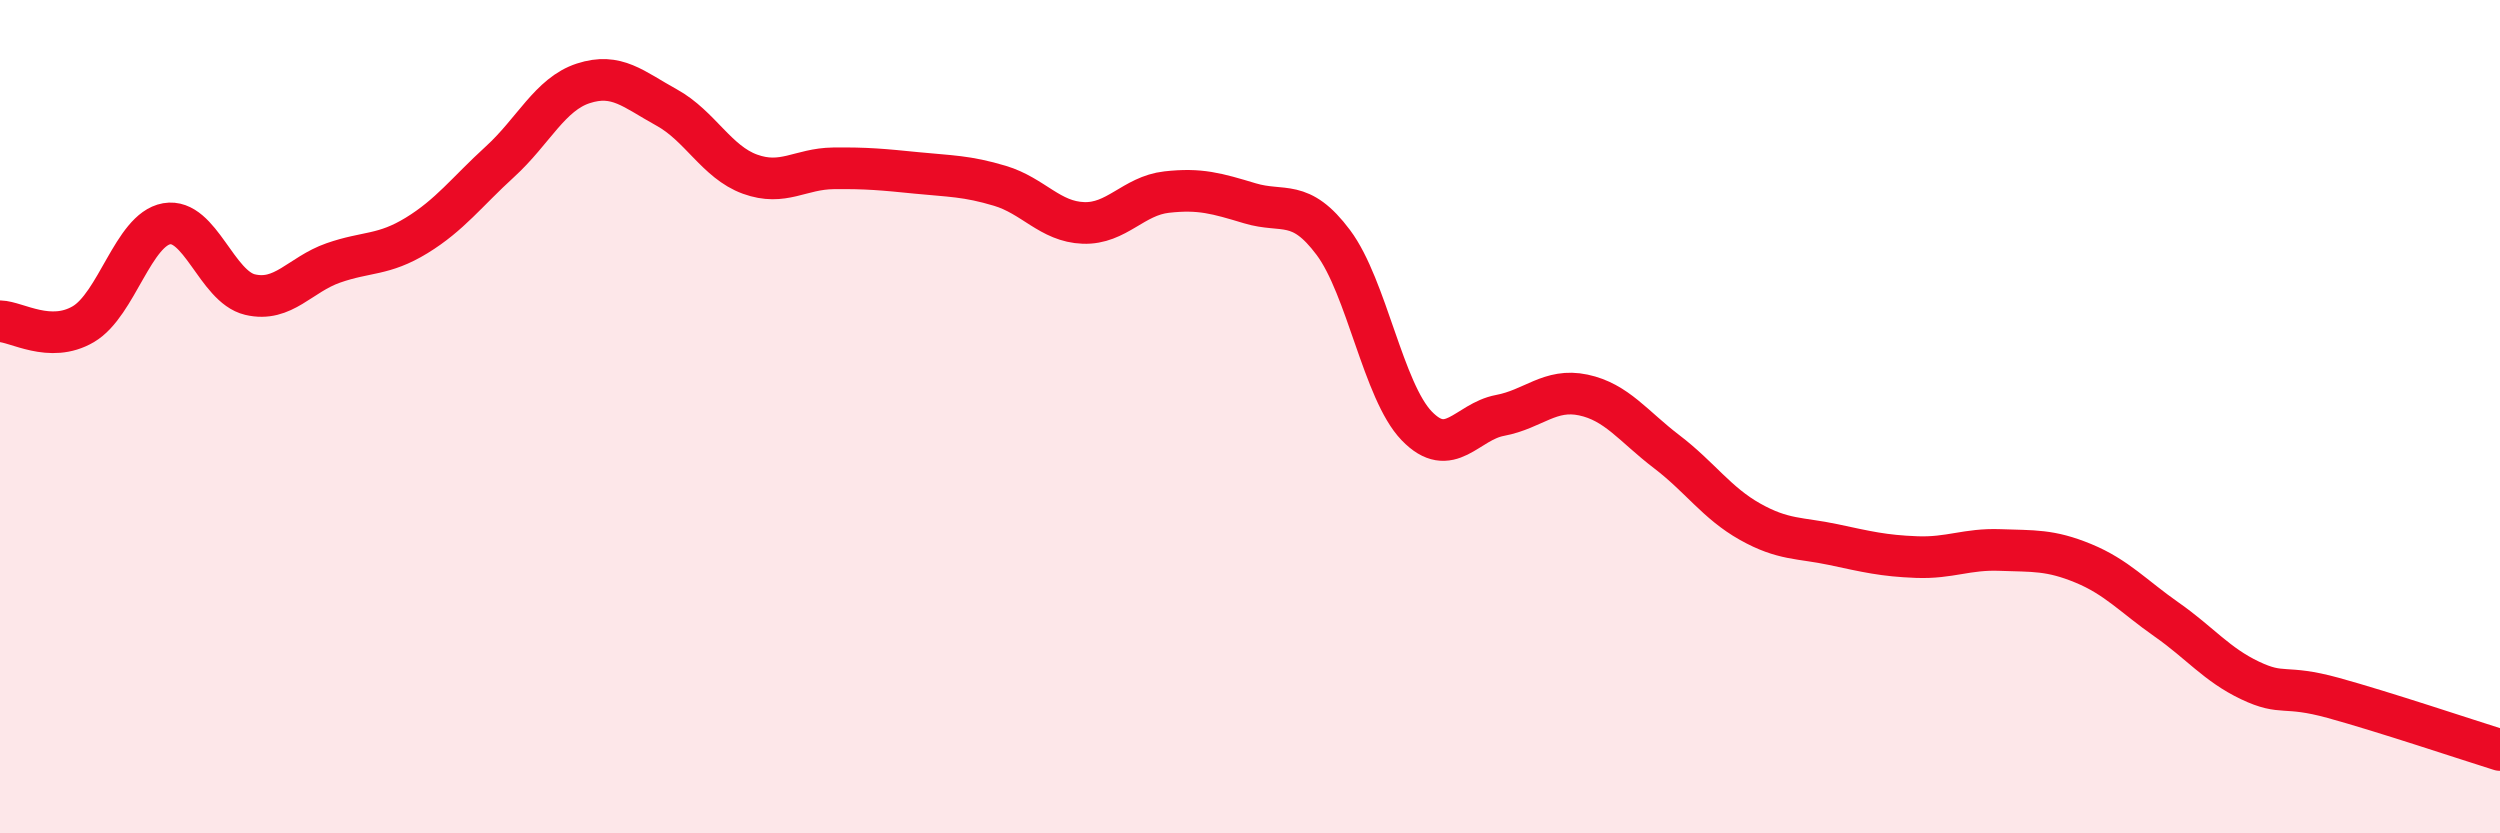
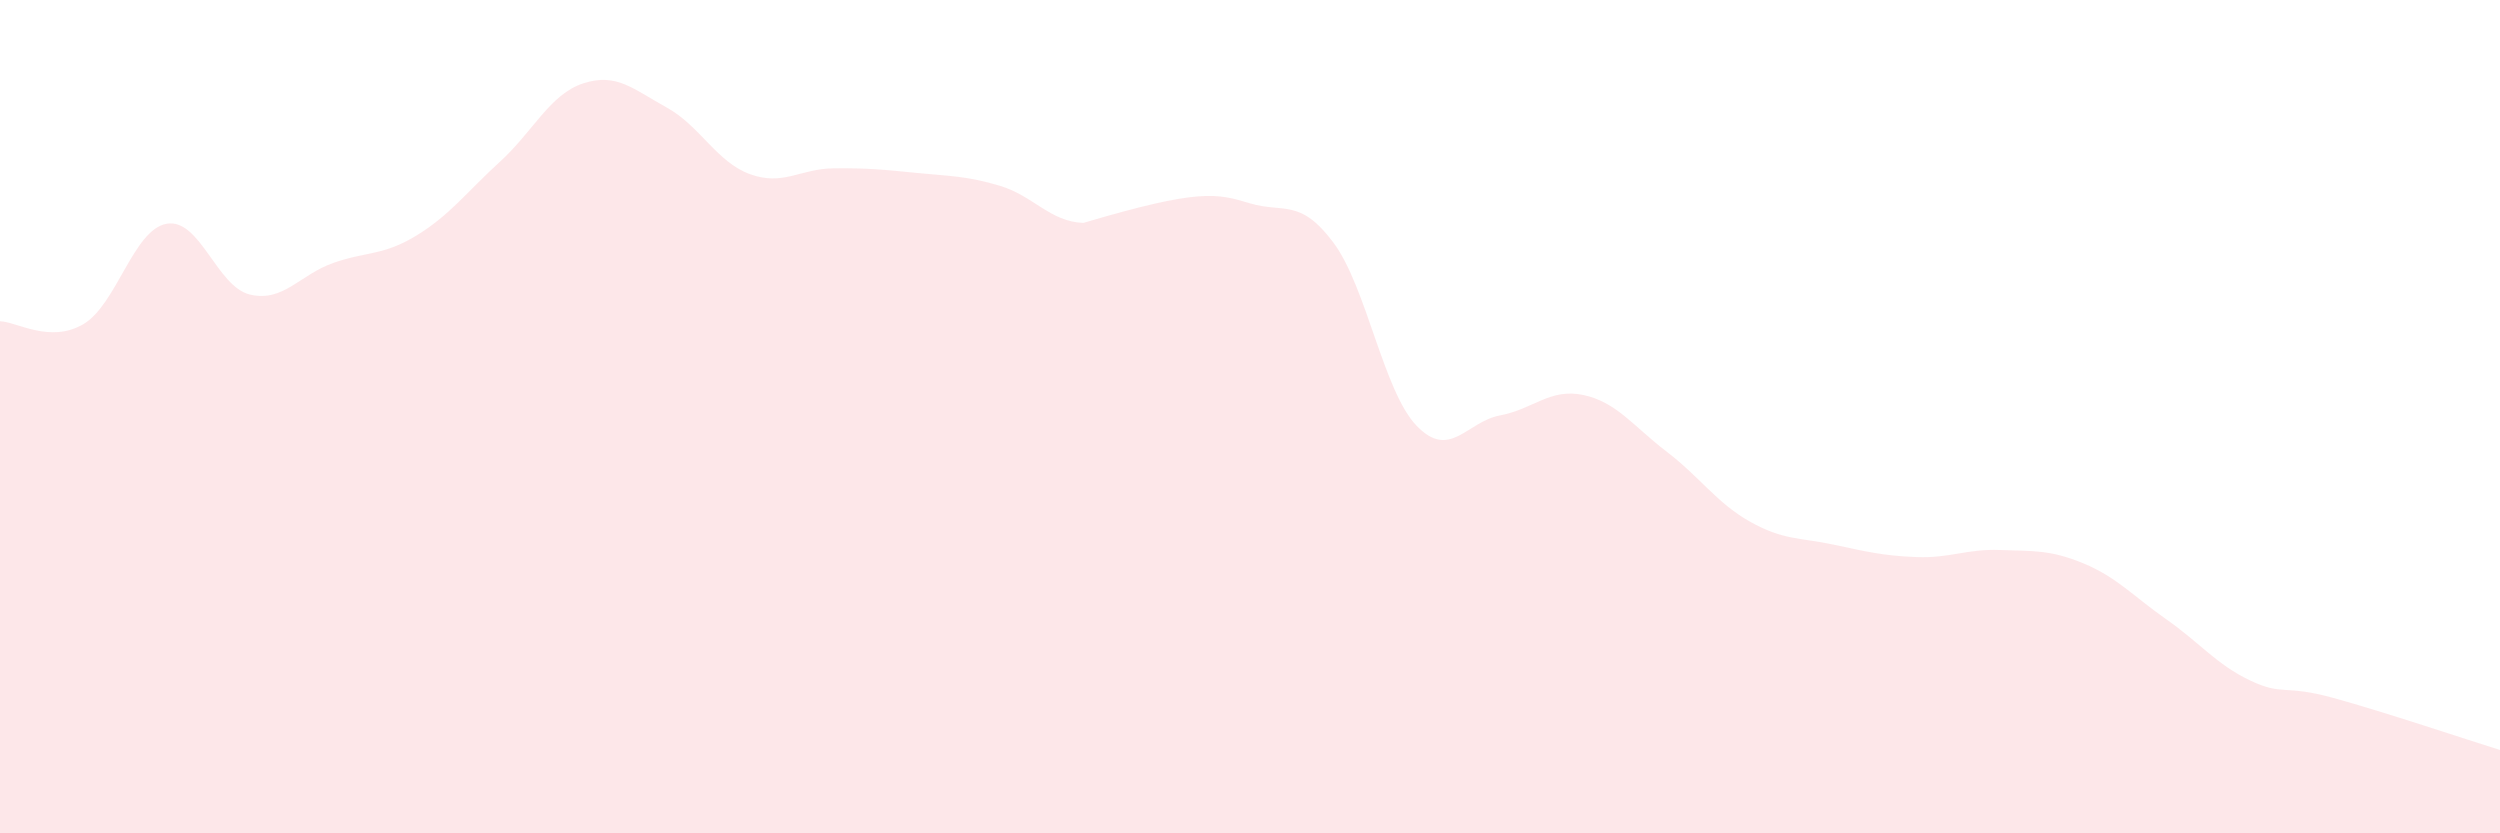
<svg xmlns="http://www.w3.org/2000/svg" width="60" height="20" viewBox="0 0 60 20">
-   <path d="M 0,7.71 C 0.4,7.72 1.2,8.25 2,7.78 C 2.8,7.31 3.2,5.51 4,5.37 C 4.8,5.23 5.2,6.88 6,7.07 C 6.8,7.26 7.2,6.59 8,6.31 C 8.8,6.03 9.2,6.14 10,5.65 C 10.8,5.16 11.2,4.61 12,3.88 C 12.8,3.15 13.2,2.26 14,2 C 14.8,1.74 15.2,2.14 16,2.58 C 16.8,3.02 17.2,3.89 18,4.18 C 18.8,4.47 19.2,4.05 20,4.04 C 20.8,4.03 21.2,4.07 22,4.15 C 22.8,4.23 23.2,4.22 24,4.46 C 24.8,4.7 25.2,5.32 26,5.35 C 26.8,5.38 27.2,4.7 28,4.61 C 28.8,4.52 29.2,4.64 30,4.88 C 30.8,5.12 31.2,4.75 32,5.82 C 32.8,6.89 33.2,9.39 34,10.22 C 34.8,11.05 35.2,10.12 36,9.97 C 36.8,9.82 37.2,9.31 38,9.48 C 38.8,9.65 39.2,10.23 40,10.84 C 40.8,11.45 41.2,12.07 42,12.52 C 42.8,12.97 43.2,12.9 44,13.07 C 44.8,13.24 45.2,13.34 46,13.37 C 46.8,13.4 47.2,13.17 48,13.2 C 48.8,13.23 49.2,13.19 50,13.52 C 50.8,13.85 51.2,14.31 52,14.87 C 52.8,15.43 53.2,15.95 54,16.33 C 54.8,16.71 54.8,16.42 56,16.75 C 57.2,17.08 59.2,17.75 60,18L60 20L0 20Z" fill="#EB0A25" opacity="0.1" stroke-linecap="round" stroke-linejoin="round" />
-   <path d="M 0,7.71 C 0.4,7.72 1.2,8.25 2,7.78 C 2.8,7.31 3.2,5.51 4,5.37 C 4.8,5.23 5.2,6.88 6,7.07 C 6.8,7.26 7.2,6.59 8,6.31 C 8.8,6.03 9.2,6.14 10,5.65 C 10.8,5.16 11.2,4.61 12,3.88 C 12.8,3.15 13.2,2.26 14,2 C 14.8,1.74 15.2,2.14 16,2.58 C 16.8,3.02 17.2,3.89 18,4.18 C 18.8,4.47 19.2,4.05 20,4.04 C 20.8,4.03 21.2,4.07 22,4.15 C 22.8,4.23 23.2,4.22 24,4.46 C 24.8,4.7 25.2,5.32 26,5.35 C 26.8,5.38 27.2,4.7 28,4.61 C 28.8,4.52 29.2,4.64 30,4.88 C 30.8,5.12 31.2,4.75 32,5.82 C 32.8,6.89 33.2,9.39 34,10.22 C 34.8,11.05 35.2,10.12 36,9.97 C 36.8,9.82 37.2,9.31 38,9.48 C 38.8,9.65 39.2,10.23 40,10.84 C 40.8,11.45 41.2,12.07 42,12.52 C 42.8,12.97 43.2,12.9 44,13.07 C 44.8,13.24 45.2,13.34 46,13.37 C 46.8,13.4 47.2,13.17 48,13.2 C 48.8,13.23 49.2,13.19 50,13.52 C 50.8,13.85 51.2,14.31 52,14.87 C 52.8,15.43 53.2,15.95 54,16.33 C 54.8,16.71 54.8,16.42 56,16.75 C 57.2,17.08 59.2,17.75 60,18" stroke="#EB0A25" stroke-width="1" fill="none" stroke-linecap="round" stroke-linejoin="round" />
+   <path d="M 0,7.71 C 0.4,7.72 1.2,8.25 2,7.78 C 2.8,7.31 3.2,5.51 4,5.37 C 4.8,5.23 5.2,6.88 6,7.07 C 6.8,7.26 7.2,6.59 8,6.31 C 8.8,6.03 9.2,6.14 10,5.65 C 10.8,5.16 11.2,4.61 12,3.88 C 12.8,3.15 13.2,2.26 14,2 C 14.8,1.74 15.2,2.14 16,2.58 C 16.8,3.02 17.2,3.89 18,4.18 C 18.8,4.47 19.2,4.05 20,4.04 C 20.8,4.03 21.2,4.07 22,4.15 C 22.8,4.23 23.2,4.22 24,4.46 C 24.8,4.7 25.2,5.32 26,5.35 C 28.8,4.52 29.2,4.64 30,4.88 C 30.8,5.12 31.2,4.75 32,5.82 C 32.8,6.89 33.2,9.39 34,10.22 C 34.8,11.05 35.2,10.12 36,9.97 C 36.8,9.82 37.2,9.31 38,9.48 C 38.8,9.65 39.2,10.23 40,10.84 C 40.8,11.45 41.2,12.07 42,12.52 C 42.8,12.97 43.2,12.9 44,13.07 C 44.8,13.24 45.2,13.34 46,13.37 C 46.8,13.4 47.2,13.17 48,13.2 C 48.8,13.23 49.2,13.19 50,13.52 C 50.8,13.85 51.2,14.31 52,14.87 C 52.8,15.43 53.2,15.95 54,16.33 C 54.8,16.71 54.8,16.42 56,16.75 C 57.2,17.08 59.2,17.75 60,18L60 20L0 20Z" fill="#EB0A25" opacity="0.1" stroke-linecap="round" stroke-linejoin="round" />
</svg>